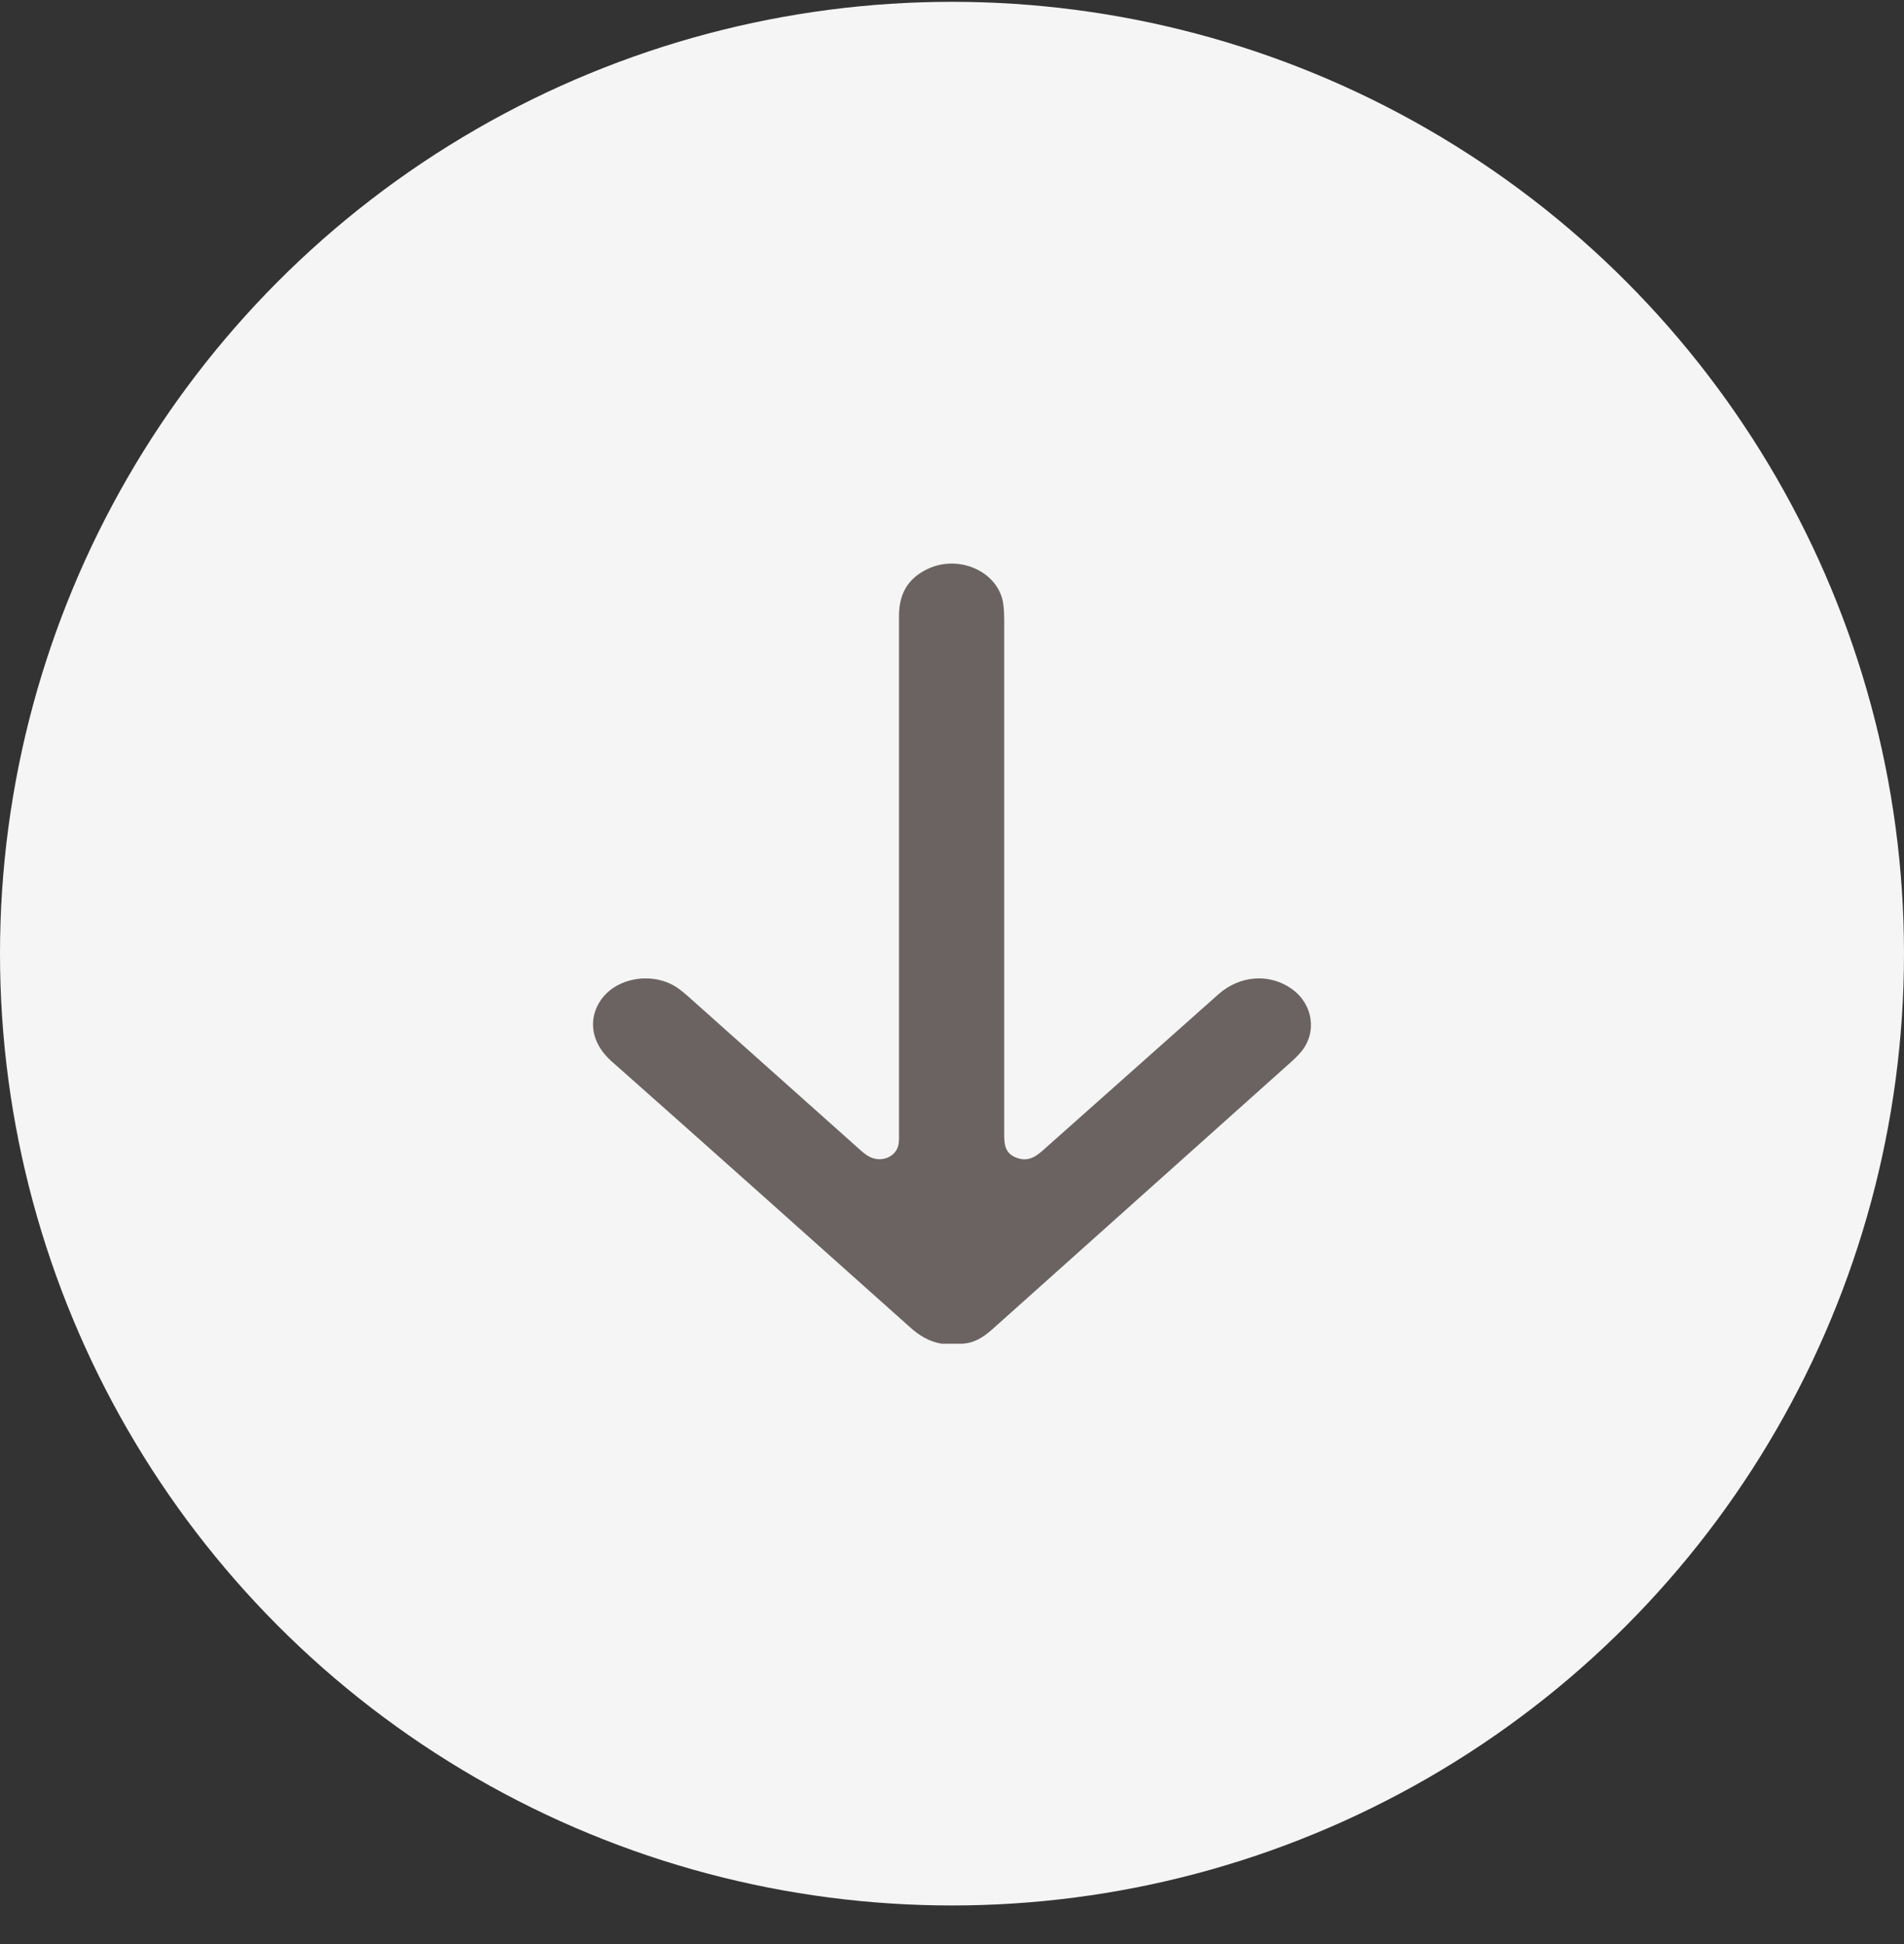
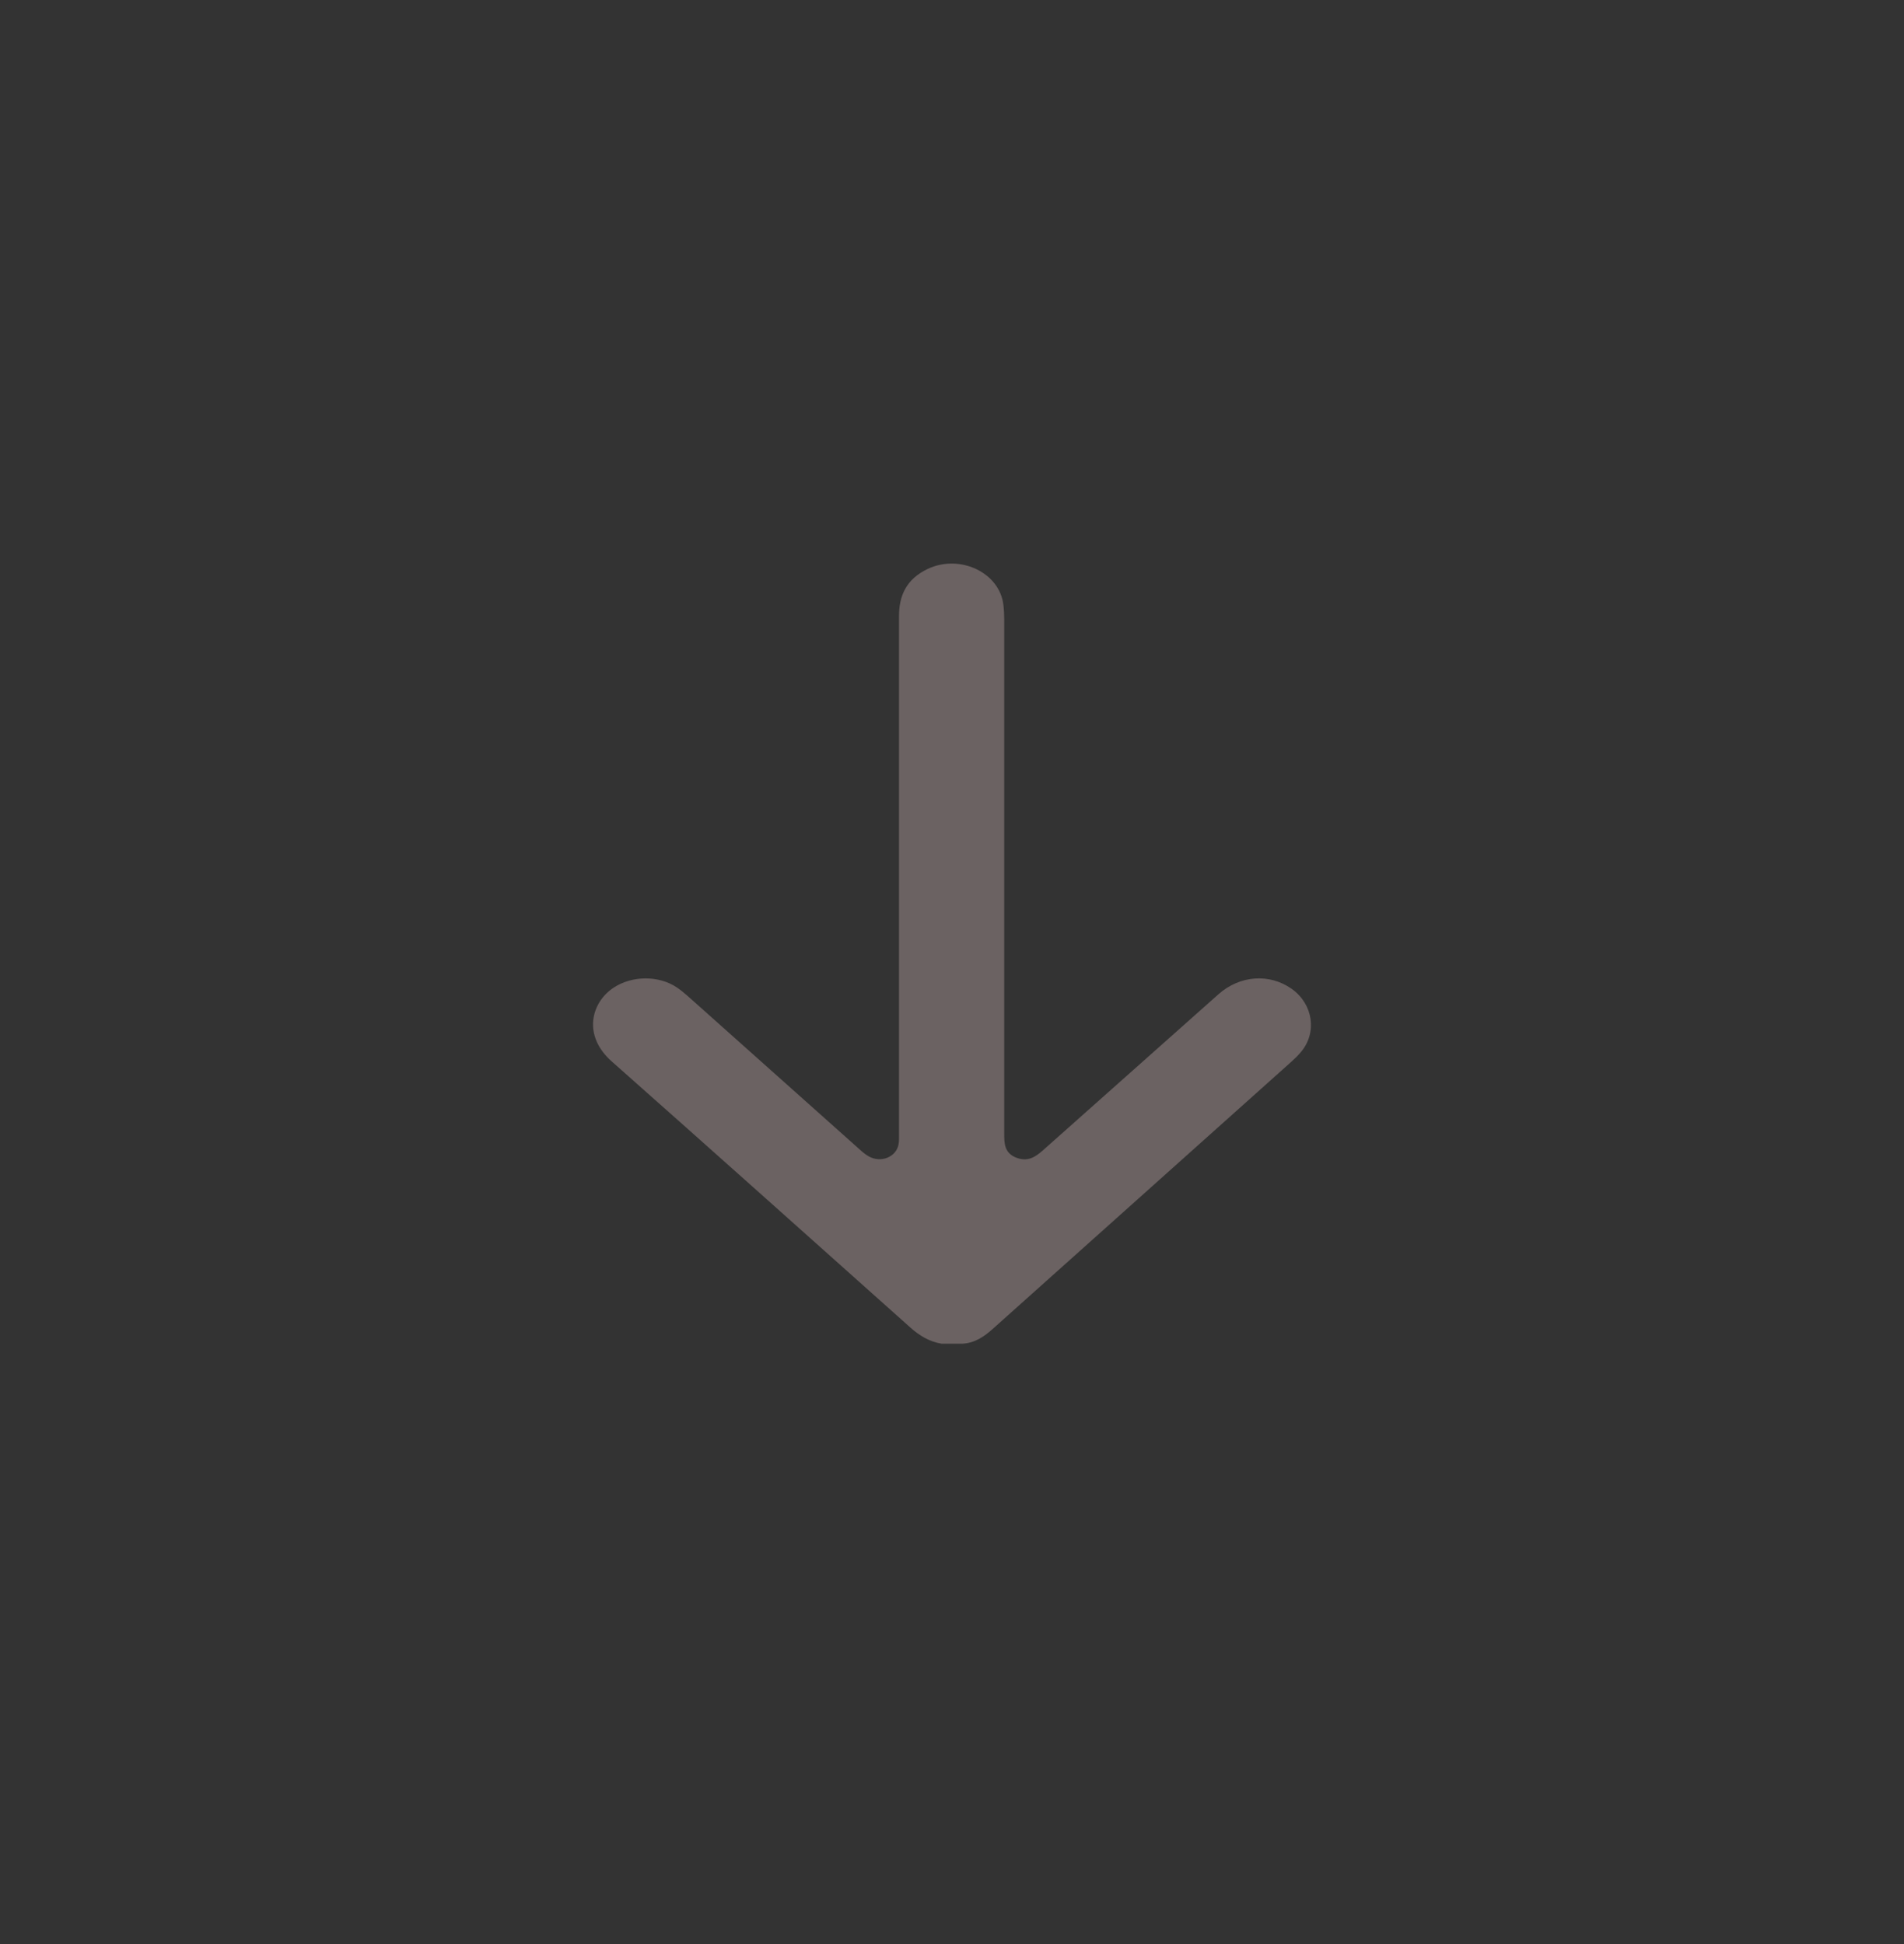
<svg xmlns="http://www.w3.org/2000/svg" width="47" height="48" viewBox="0 0 47 48" fill="none">
  <rect x="0" y="0" width="47" height="48" fill="#333333" stroke="none" />
-   <circle cx="23.5" cy="23.545" r="23.5" transform="rotate(180 23.5 23.545)" fill="#F5F5F5" />
  <path d="M23.243 33.176C22.934 33.123 22.691 32.972 22.473 32.777C20.017 30.584 17.565 28.389 15.099 26.205C14.376 25.564 14.593 24.748 15.149 24.384C15.602 24.086 16.254 24.077 16.706 24.378C16.807 24.446 16.9 24.524 16.989 24.603C18.401 25.863 19.813 27.124 21.226 28.384C21.295 28.446 21.368 28.508 21.45 28.553C21.748 28.717 22.118 28.568 22.179 28.261C22.196 28.175 22.192 28.086 22.192 27.999C22.192 23.735 22.193 19.47 22.192 15.206C22.192 14.703 22.378 14.297 22.893 14.05C23.691 13.667 24.68 14.136 24.769 14.939C24.783 15.057 24.789 15.176 24.789 15.295C24.79 19.522 24.79 23.748 24.789 27.975C24.789 28.227 24.787 28.477 25.107 28.59C25.416 28.698 25.609 28.523 25.802 28.35C27.226 27.082 28.65 25.815 30.076 24.549C30.608 24.077 31.34 24.026 31.889 24.417C32.413 24.791 32.518 25.491 32.116 25.971C32.045 26.056 31.964 26.136 31.88 26.211C29.422 28.411 26.963 30.61 24.506 32.81C24.294 32.999 24.067 33.16 23.75 33.176L23.243 33.176Z" fill="#6B6262" />
</svg>